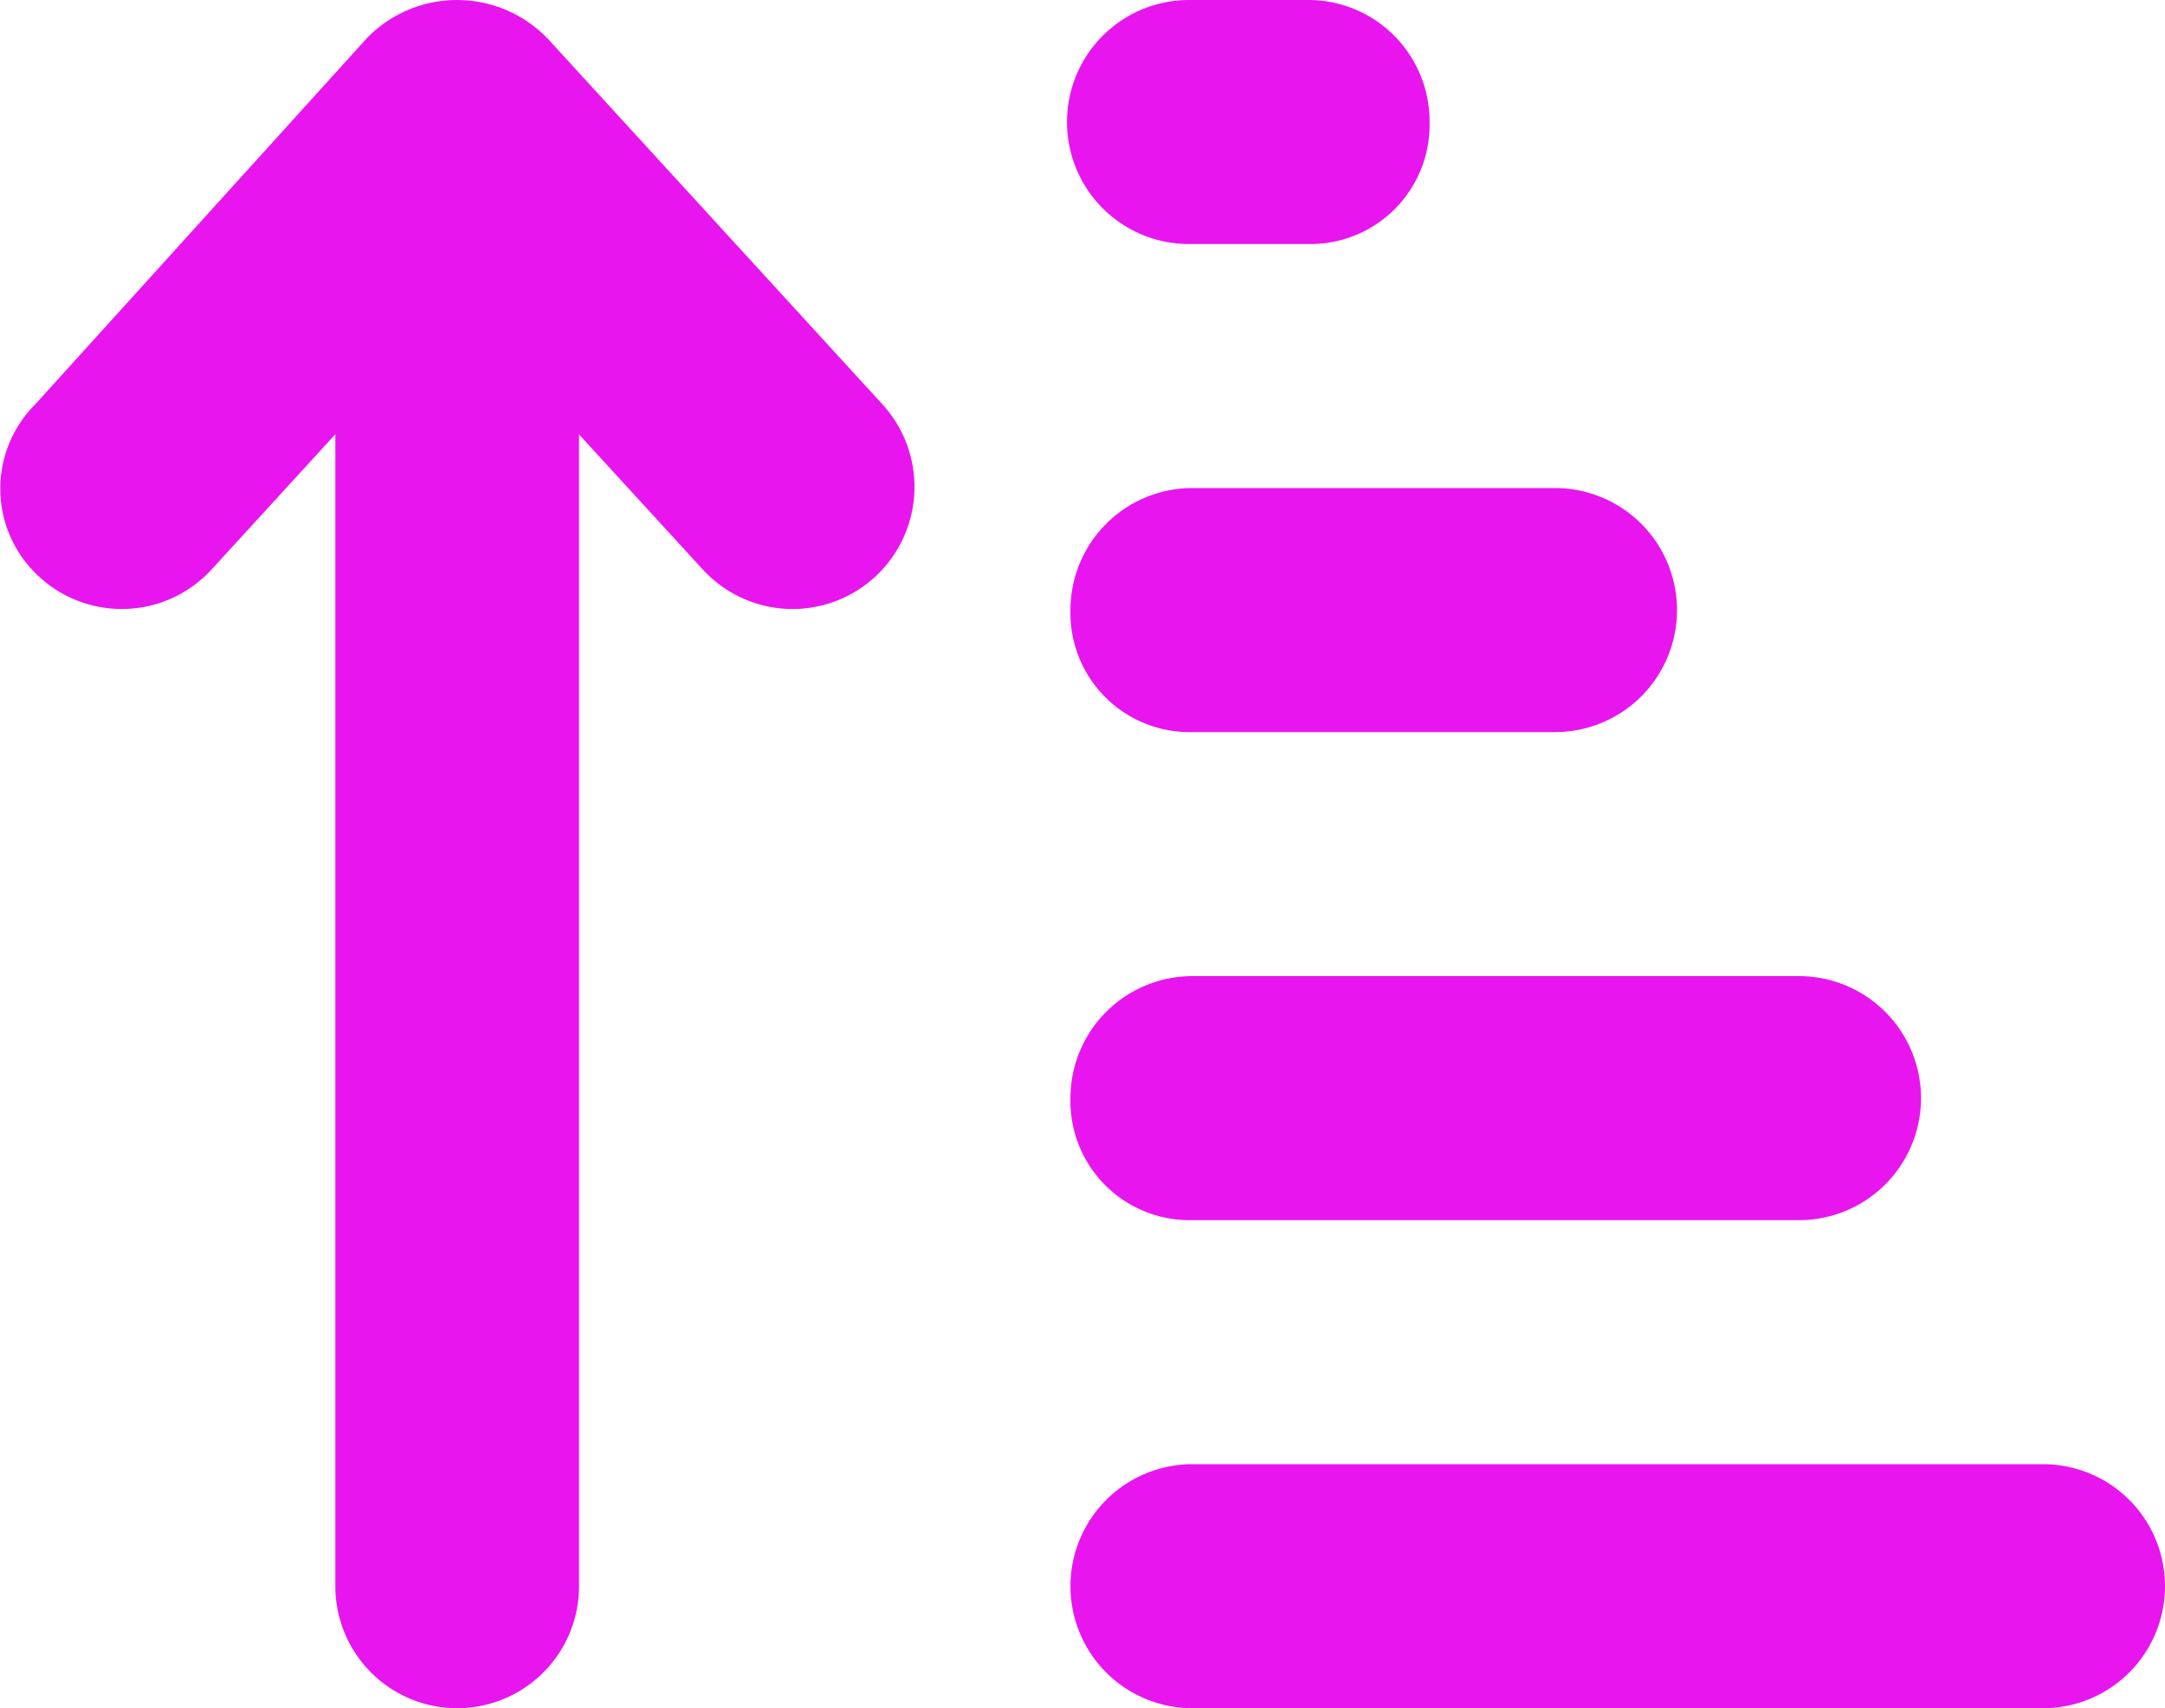
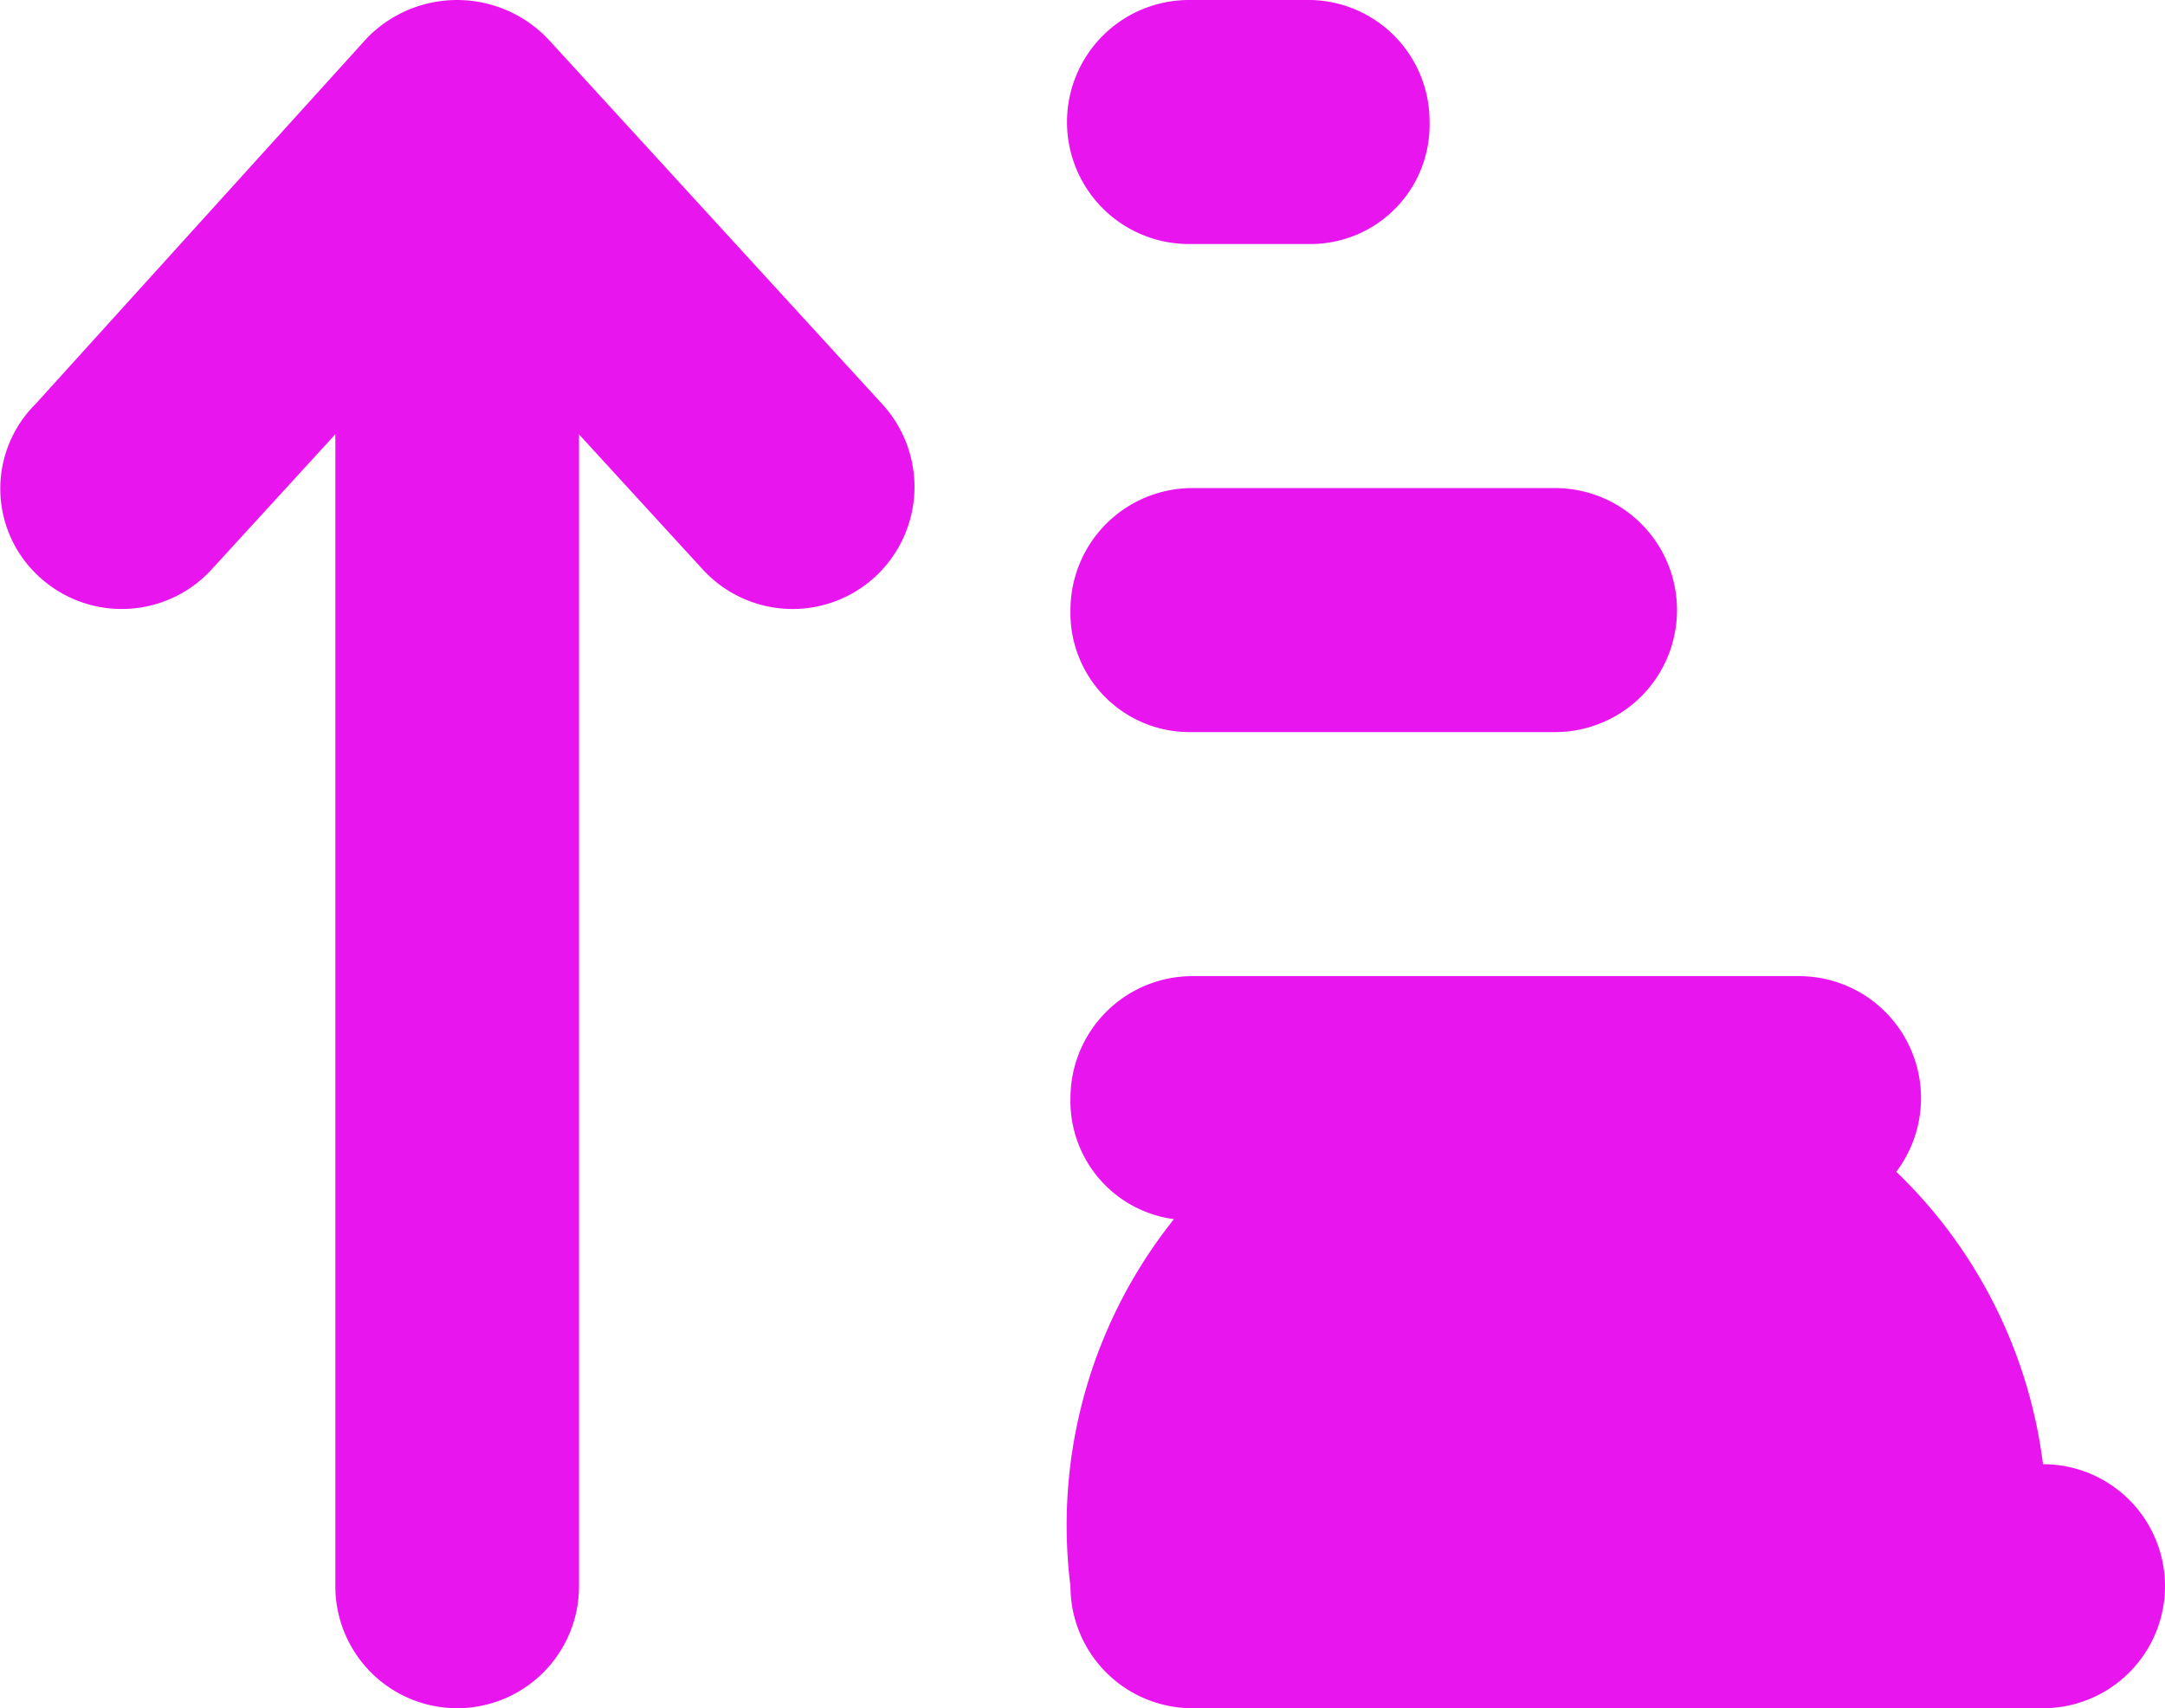
<svg xmlns="http://www.w3.org/2000/svg" width="33.274" height="26.25" viewBox="0 0 33.274 26.25">
-   <path d="M31.875-1.875H18.8A1.875,1.875,0,0,0,16.928,0,1.875,1.875,0,0,0,18.8,1.875H31.875A1.875,1.875,0,0,0,33.75,0,1.874,1.874,0,0,0,31.875-1.875ZM18.75-20.625h1.875A1.831,1.831,0,0,0,22.447-22.5a1.865,1.865,0,0,0-1.822-1.875H18.75A1.875,1.875,0,0,0,16.875-22.5,1.874,1.874,0,0,0,18.75-20.625Zm0,7.5h5.625A1.875,1.875,0,0,0,26.25-15a1.875,1.875,0,0,0-1.875-1.875H18.8A1.875,1.875,0,0,0,16.928-15,1.83,1.83,0,0,0,18.75-13.125Zm0,7.5h9.375A1.875,1.875,0,0,0,30-7.5a1.875,1.875,0,0,0-1.875-1.875H18.8A1.875,1.875,0,0,0,16.928-7.5,1.83,1.83,0,0,0,18.75-5.625ZM8.883-23.792a1.931,1.931,0,0,0-2.765,0l-5.1,5.63a1.831,1.831,0,0,0,.063,2.652,1.869,1.869,0,0,0,1.266.493,1.871,1.871,0,0,0,1.383-.609l1.9-2.076v17.7A1.874,1.874,0,0,0,7.5,1.875,1.874,1.874,0,0,0,9.375,0V-17.7l1.9,2.074a1.873,1.873,0,0,0,2.648.117,1.88,1.88,0,0,0,.115-2.653l-5.154-5.63Z" transform="translate(-0.476 24.375)" fill="#e815ef" />
+   <path d="M31.875-1.875A1.875,1.875,0,0,0,16.928,0,1.875,1.875,0,0,0,18.8,1.875H31.875A1.875,1.875,0,0,0,33.75,0,1.874,1.874,0,0,0,31.875-1.875ZM18.75-20.625h1.875A1.831,1.831,0,0,0,22.447-22.5a1.865,1.865,0,0,0-1.822-1.875H18.75A1.875,1.875,0,0,0,16.875-22.5,1.874,1.874,0,0,0,18.75-20.625Zm0,7.5h5.625A1.875,1.875,0,0,0,26.25-15a1.875,1.875,0,0,0-1.875-1.875H18.8A1.875,1.875,0,0,0,16.928-15,1.83,1.83,0,0,0,18.75-13.125Zm0,7.5h9.375A1.875,1.875,0,0,0,30-7.5a1.875,1.875,0,0,0-1.875-1.875H18.8A1.875,1.875,0,0,0,16.928-7.5,1.83,1.83,0,0,0,18.75-5.625ZM8.883-23.792a1.931,1.931,0,0,0-2.765,0l-5.1,5.63a1.831,1.831,0,0,0,.063,2.652,1.869,1.869,0,0,0,1.266.493,1.871,1.871,0,0,0,1.383-.609l1.9-2.076v17.7A1.874,1.874,0,0,0,7.5,1.875,1.874,1.874,0,0,0,9.375,0V-17.7l1.9,2.074a1.873,1.873,0,0,0,2.648.117,1.88,1.88,0,0,0,.115-2.653l-5.154-5.63Z" transform="translate(-0.476 24.375)" fill="#e815ef" />
</svg>